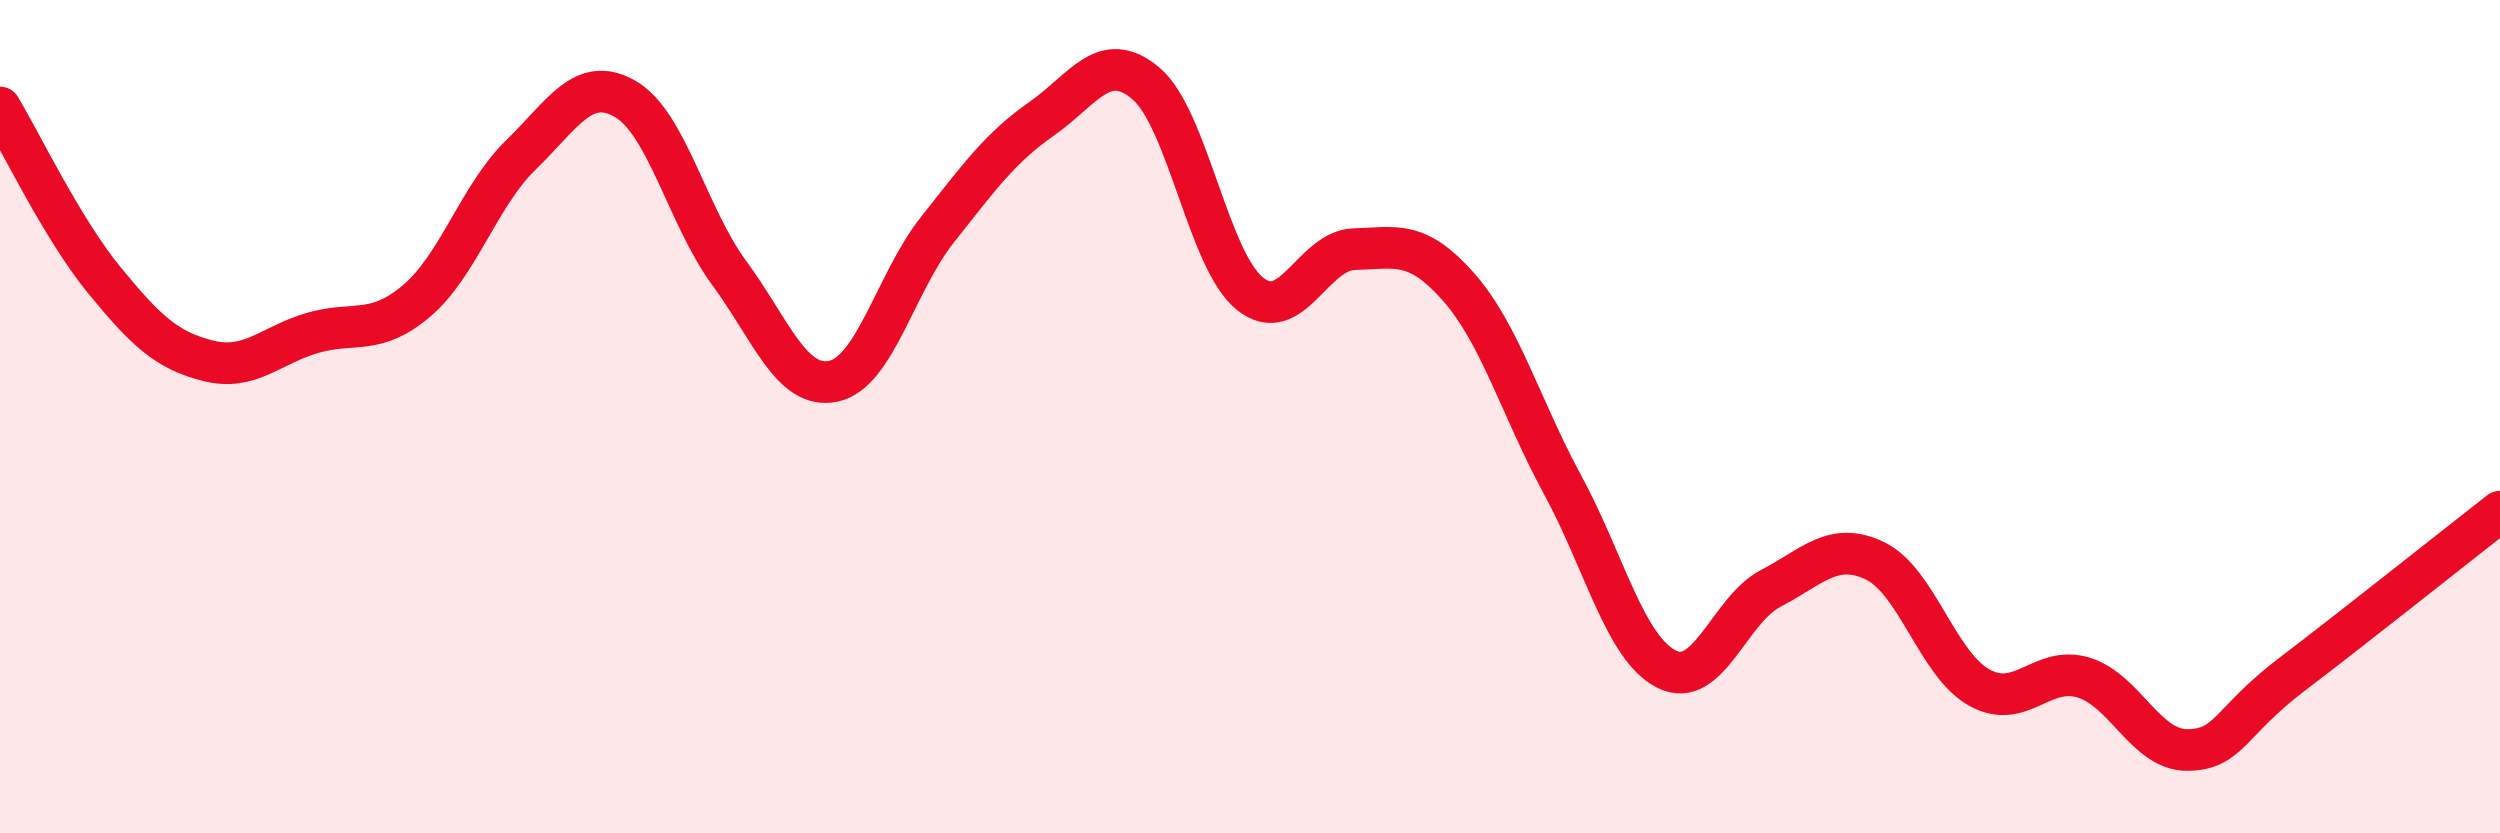
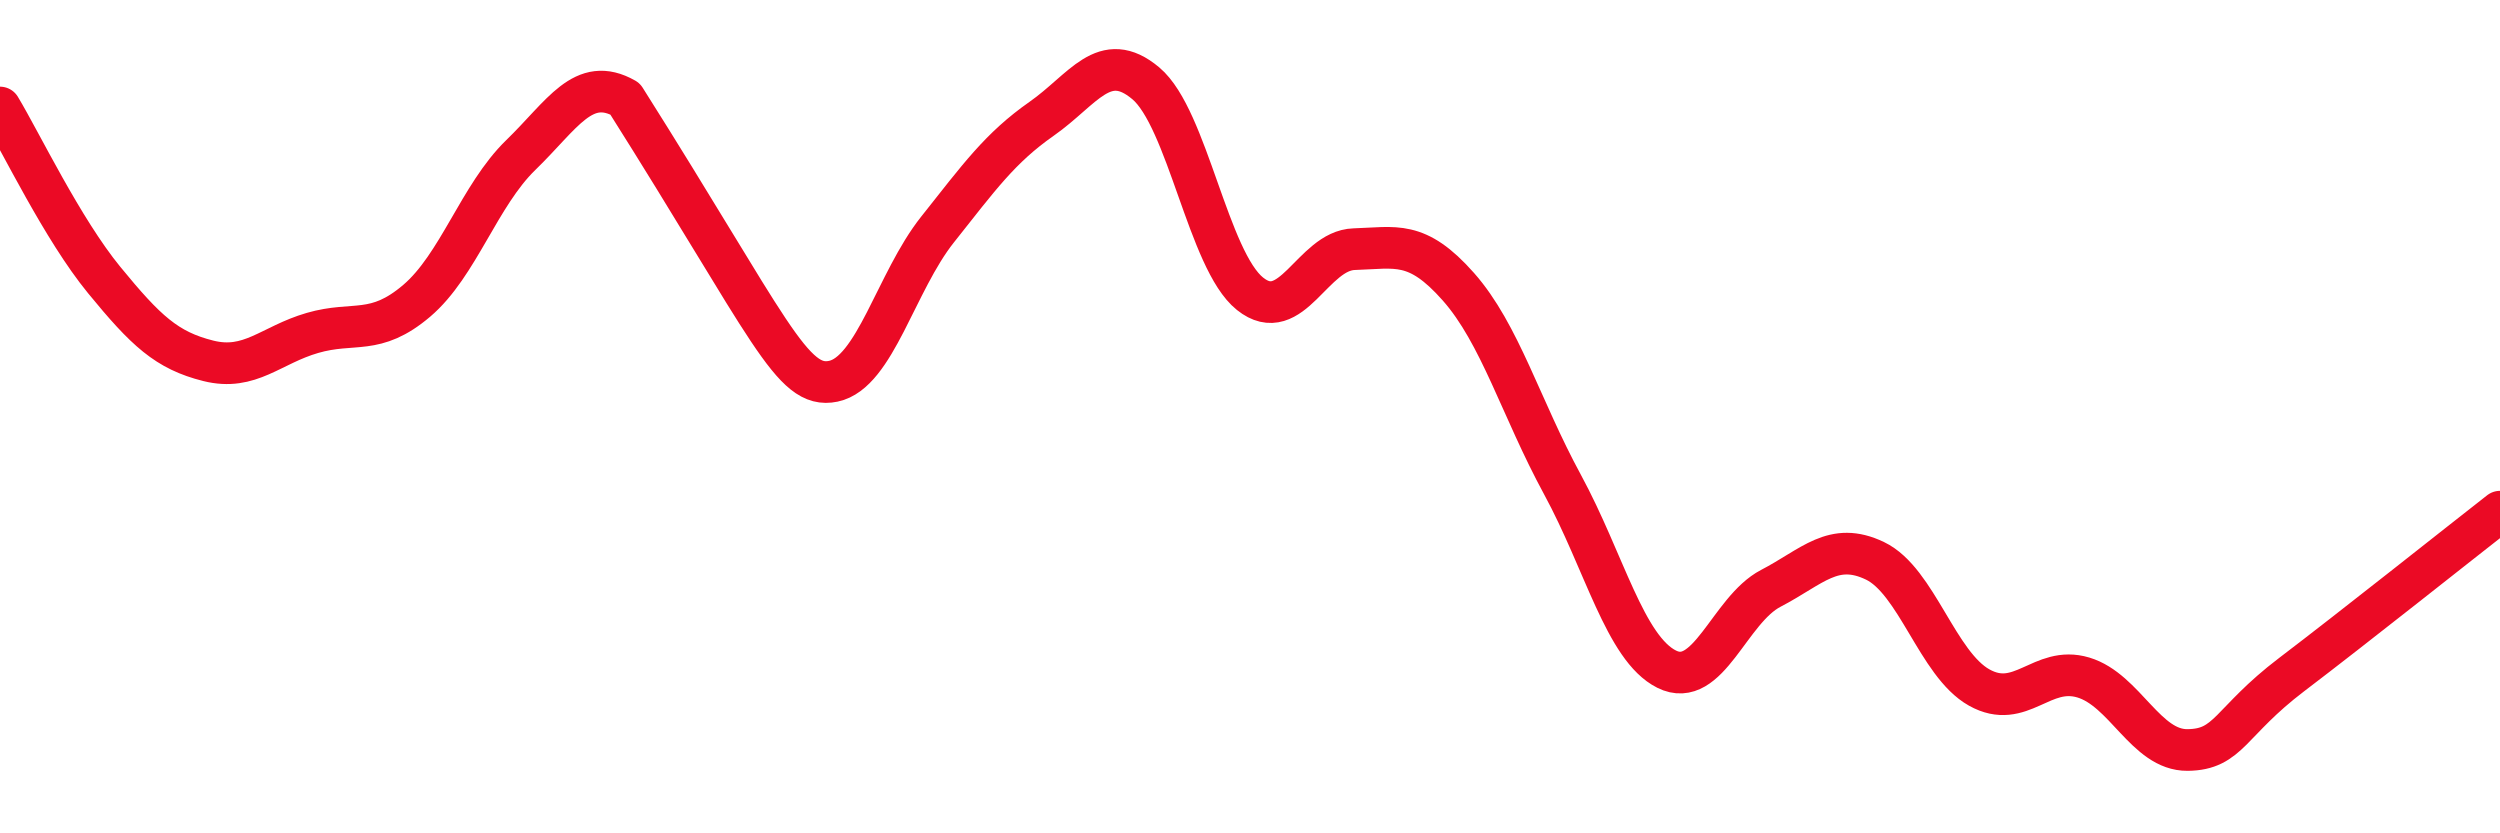
<svg xmlns="http://www.w3.org/2000/svg" width="60" height="20" viewBox="0 0 60 20">
-   <path d="M 0,2.58 C 0.5,3.41 1.5,5.5 2.5,6.72 C 3.5,7.94 4,8.41 5,8.66 C 6,8.91 6.5,8.28 7.5,7.99 C 8.5,7.7 9,8.07 10,7.22 C 11,6.37 11.5,4.69 12.5,3.72 C 13.5,2.75 14,1.8 15,2.37 C 16,2.94 16.5,5.19 17.5,6.55 C 18.5,7.91 19,9.36 20,9.15 C 21,8.94 21.5,6.77 22.5,5.51 C 23.5,4.25 24,3.55 25,2.85 C 26,2.15 26.5,1.16 27.5,2 C 28.5,2.84 29,6.25 30,7.05 C 31,7.85 31.5,6.01 32.5,5.98 C 33.5,5.95 34,5.75 35,6.88 C 36,8.01 36.5,9.79 37.5,11.63 C 38.5,13.47 39,15.56 40,16.06 C 41,16.56 41.5,14.64 42.5,14.12 C 43.5,13.6 44,12.98 45,13.46 C 46,13.94 46.5,15.94 47.5,16.5 C 48.5,17.06 49,15.96 50,16.26 C 51,16.56 51.5,18.01 52.5,18 C 53.5,17.99 53.5,17.33 55,16.19 C 56.5,15.05 59,13.06 60,12.28L60 20L0 20Z" fill="#EB0A25" opacity="0.1" stroke-linecap="round" stroke-linejoin="round" />
-   <path d="M 0,2.58 C 0.5,3.41 1.5,5.5 2.5,6.72 C 3.5,7.94 4,8.41 5,8.66 C 6,8.91 6.5,8.28 7.5,7.99 C 8.5,7.7 9,8.07 10,7.22 C 11,6.37 11.5,4.69 12.5,3.72 C 13.5,2.75 14,1.8 15,2.37 C 16,2.94 16.5,5.19 17.5,6.55 C 18.5,7.91 19,9.36 20,9.15 C 21,8.94 21.5,6.77 22.5,5.51 C 23.5,4.25 24,3.55 25,2.85 C 26,2.15 26.5,1.16 27.5,2 C 28.5,2.84 29,6.25 30,7.05 C 31,7.85 31.5,6.01 32.5,5.98 C 33.5,5.95 34,5.75 35,6.88 C 36,8.01 36.5,9.79 37.5,11.63 C 38.5,13.47 39,15.56 40,16.06 C 41,16.56 41.5,14.64 42.5,14.12 C 43.5,13.6 44,12.98 45,13.46 C 46,13.94 46.5,15.94 47.5,16.5 C 48.5,17.06 49,15.96 50,16.26 C 51,16.56 51.5,18.01 52.5,18 C 53.5,17.99 53.5,17.33 55,16.19 C 56.5,15.05 59,13.06 60,12.28" stroke="#EB0A25" stroke-width="1" fill="none" stroke-linecap="round" stroke-linejoin="round" />
+   <path d="M 0,2.58 C 0.5,3.41 1.5,5.5 2.5,6.72 C 3.5,7.94 4,8.41 5,8.66 C 6,8.91 6.5,8.28 7.5,7.99 C 8.5,7.7 9,8.07 10,7.22 C 11,6.37 11.5,4.69 12.5,3.72 C 13.5,2.75 14,1.8 15,2.37 C 18.5,7.91 19,9.36 20,9.15 C 21,8.94 21.5,6.77 22.5,5.51 C 23.5,4.25 24,3.55 25,2.85 C 26,2.15 26.5,1.16 27.5,2 C 28.5,2.84 29,6.25 30,7.05 C 31,7.85 31.5,6.01 32.5,5.98 C 33.5,5.95 34,5.75 35,6.88 C 36,8.01 36.5,9.79 37.5,11.63 C 38.5,13.47 39,15.56 40,16.06 C 41,16.56 41.5,14.64 42.5,14.12 C 43.5,13.6 44,12.98 45,13.46 C 46,13.94 46.5,15.94 47.5,16.5 C 48.5,17.06 49,15.96 50,16.26 C 51,16.56 51.5,18.01 52.5,18 C 53.5,17.99 53.5,17.33 55,16.19 C 56.5,15.05 59,13.06 60,12.28" stroke="#EB0A25" stroke-width="1" fill="none" stroke-linecap="round" stroke-linejoin="round" />
</svg>